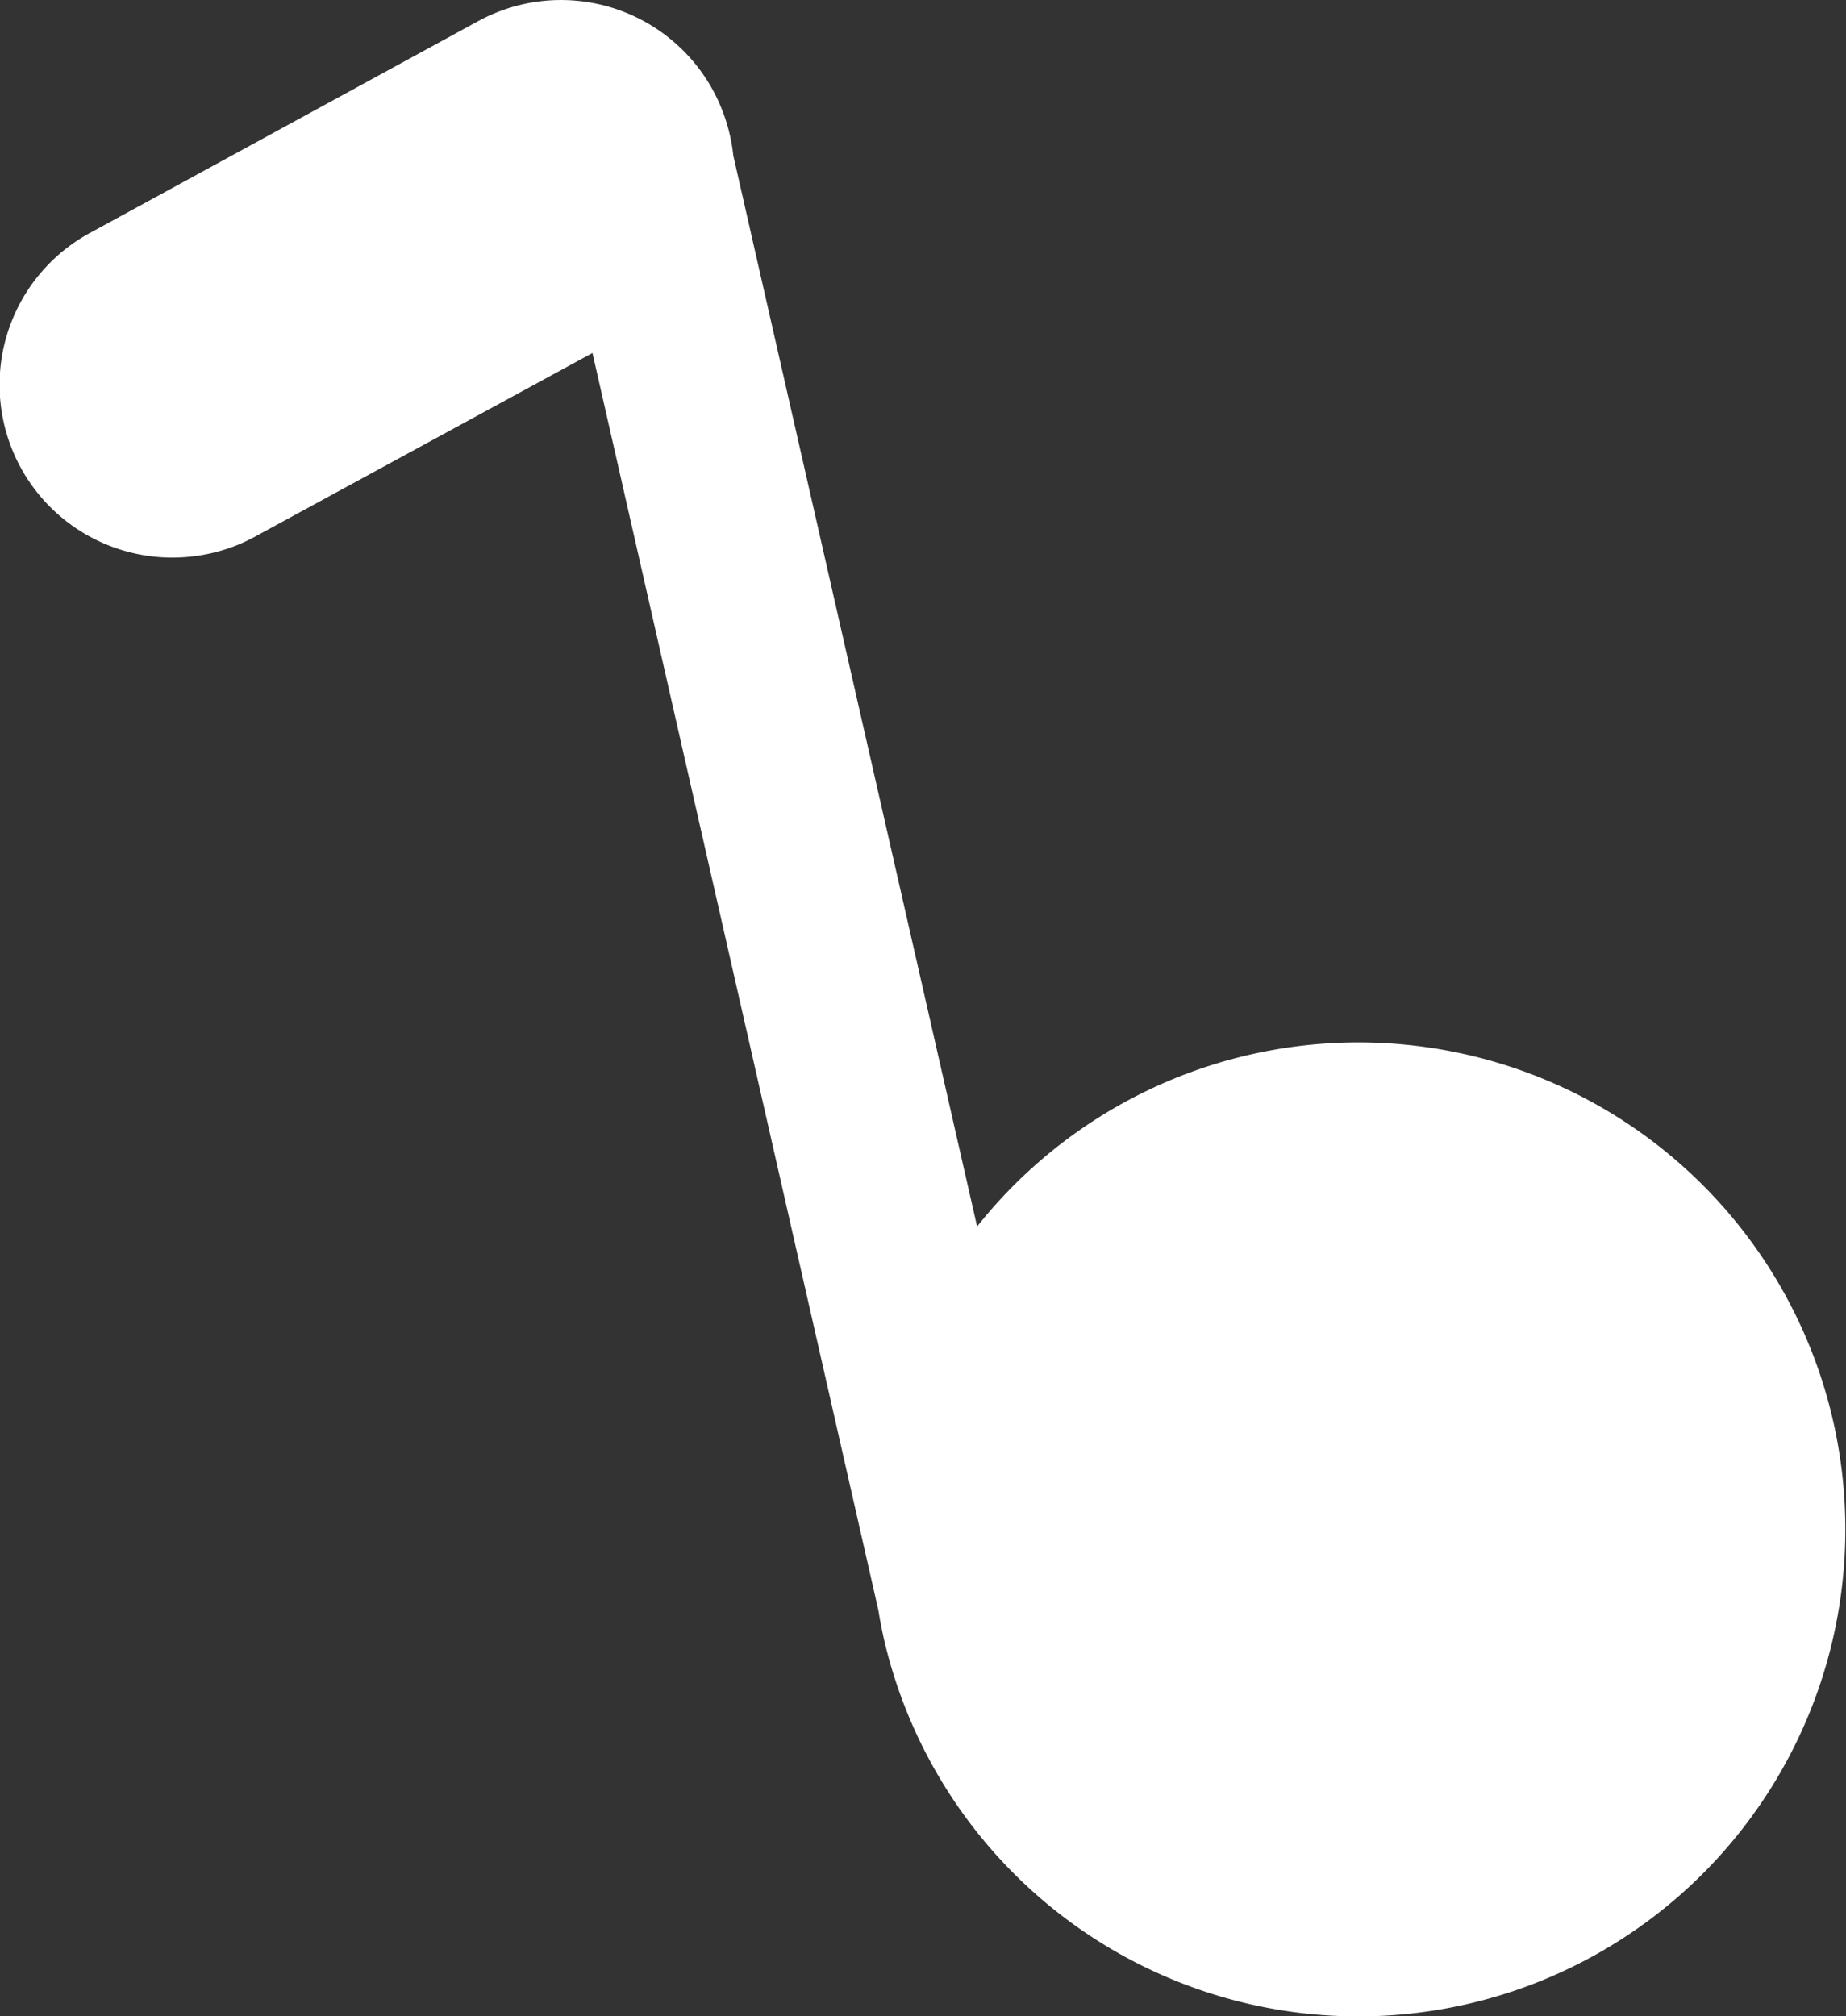
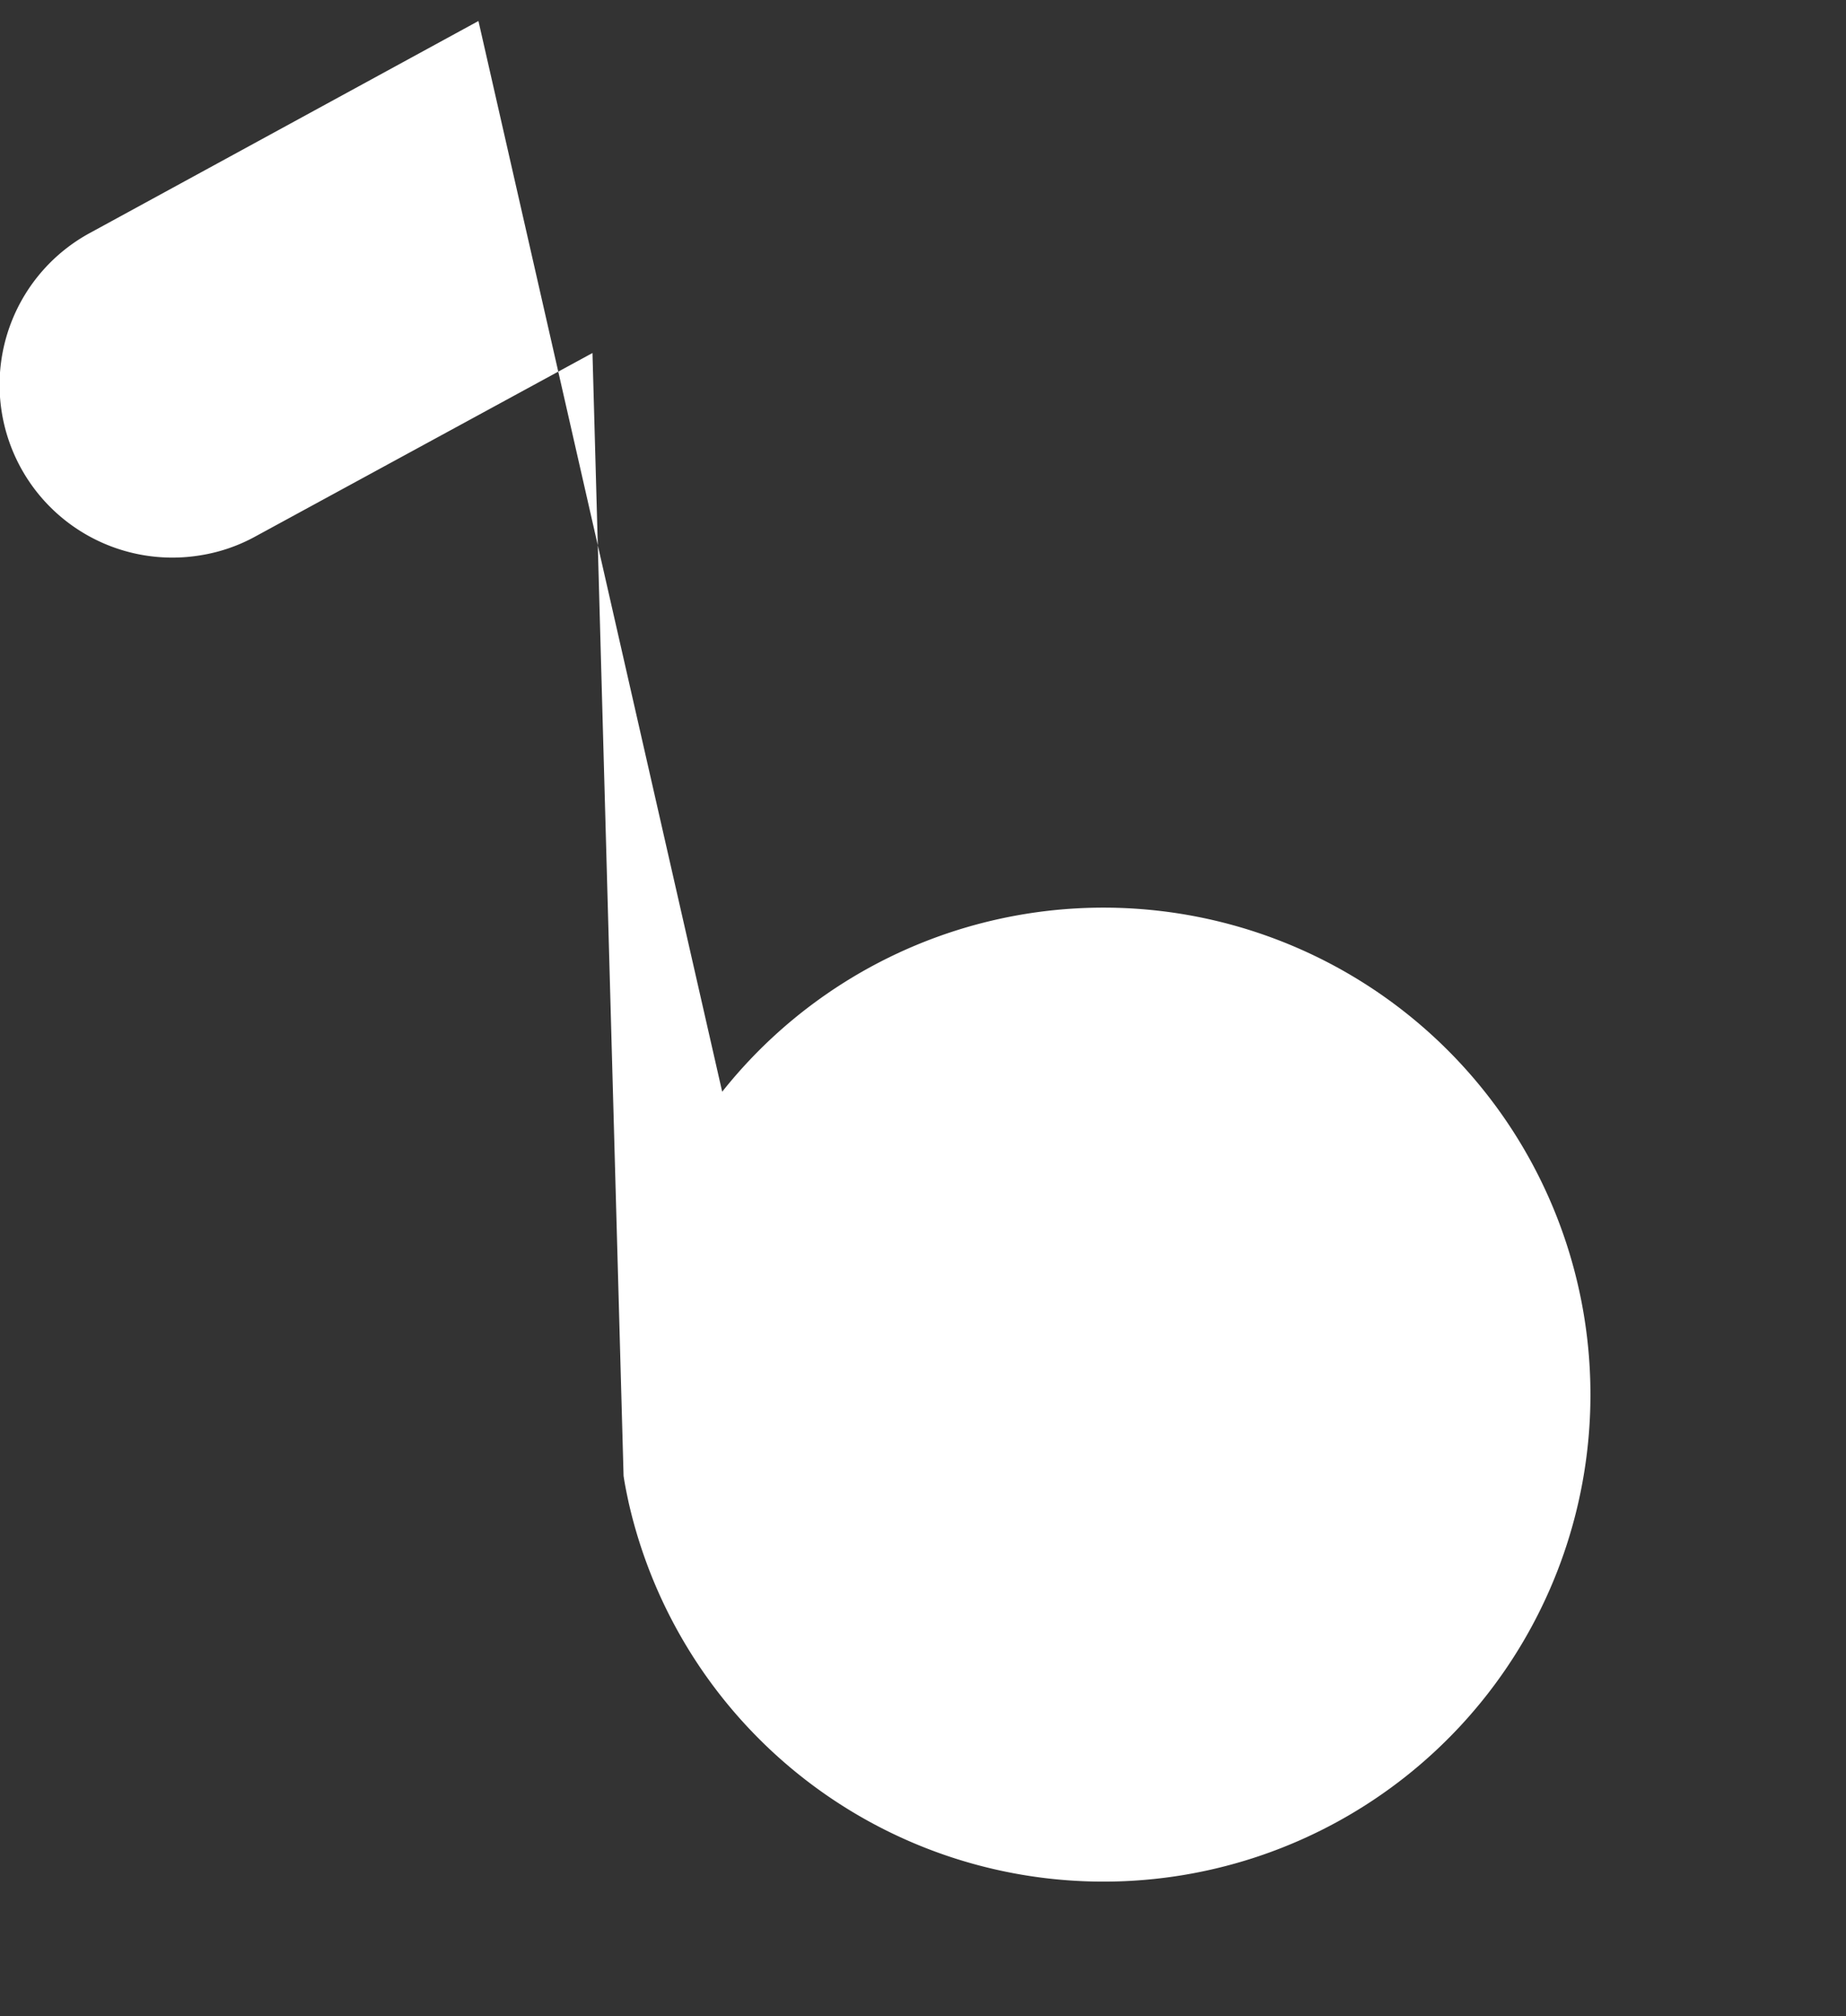
<svg xmlns="http://www.w3.org/2000/svg" viewBox="0 0 69.45 75.85">
  <rect x="0" y="0" width="69.45" height="75.85" fill="#333333" stroke="none" />
  <defs>
    <style>.cls-1{fill:#fff;}</style>
  </defs>
  <title>Asset 61</title>
  <g id="Layer_2" data-name="Layer 2">
    <g id="Слой_4" data-name="Слой 4">
-       <path class="cls-1" d="M3.39,8.76,18,.79a6.51,6.51,0,0,1,8.82,2.6,6.63,6.63,0,0,1,.77,2.47l9.17,40.28a18.32,18.32,0,1,1-3.52,15.45c-.07-.33-.14-.66-.19-1L22.29,13.28,9.61,20.18a6.36,6.36,0,0,1-2.07.71A6.5,6.5,0,0,1,3.39,8.76Z" />
+       <path class="cls-1" d="M3.39,8.76,18,.79l9.17,40.28a18.32,18.32,0,1,1-3.52,15.45c-.07-.33-.14-.66-.19-1L22.29,13.28,9.61,20.18a6.36,6.36,0,0,1-2.07.71A6.5,6.5,0,0,1,3.39,8.76Z" />
    </g>
  </g>
</svg>